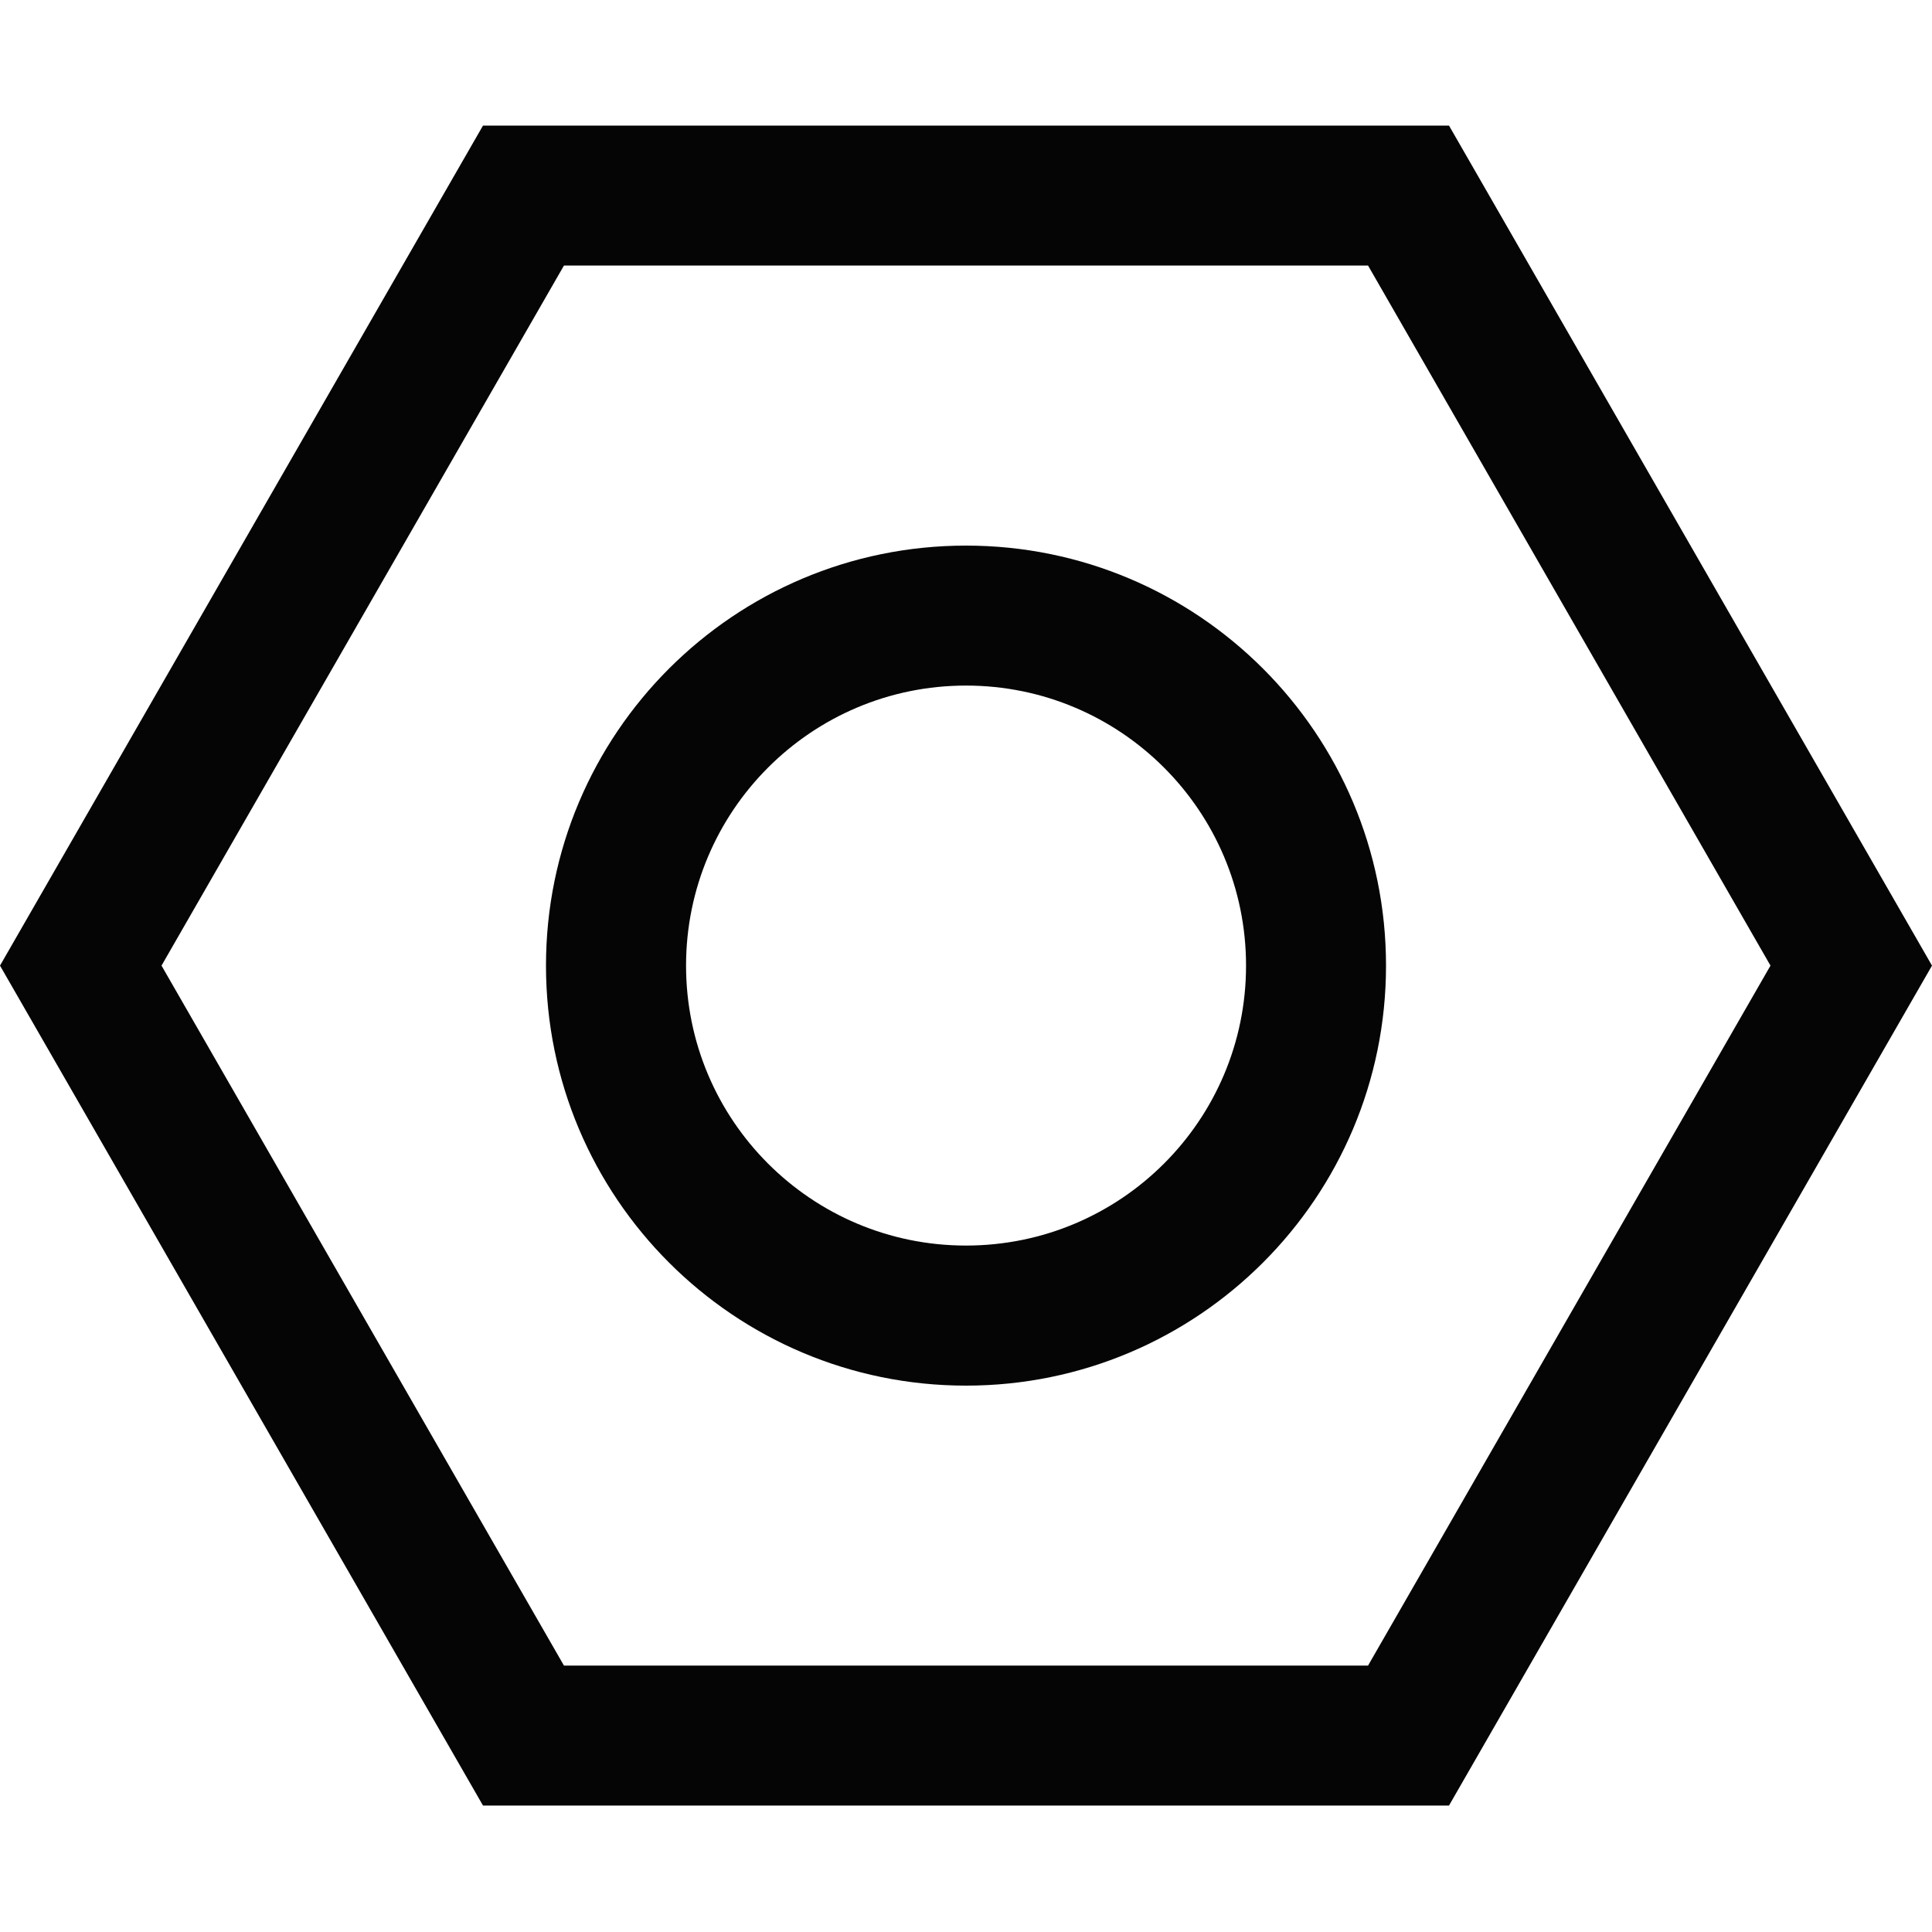
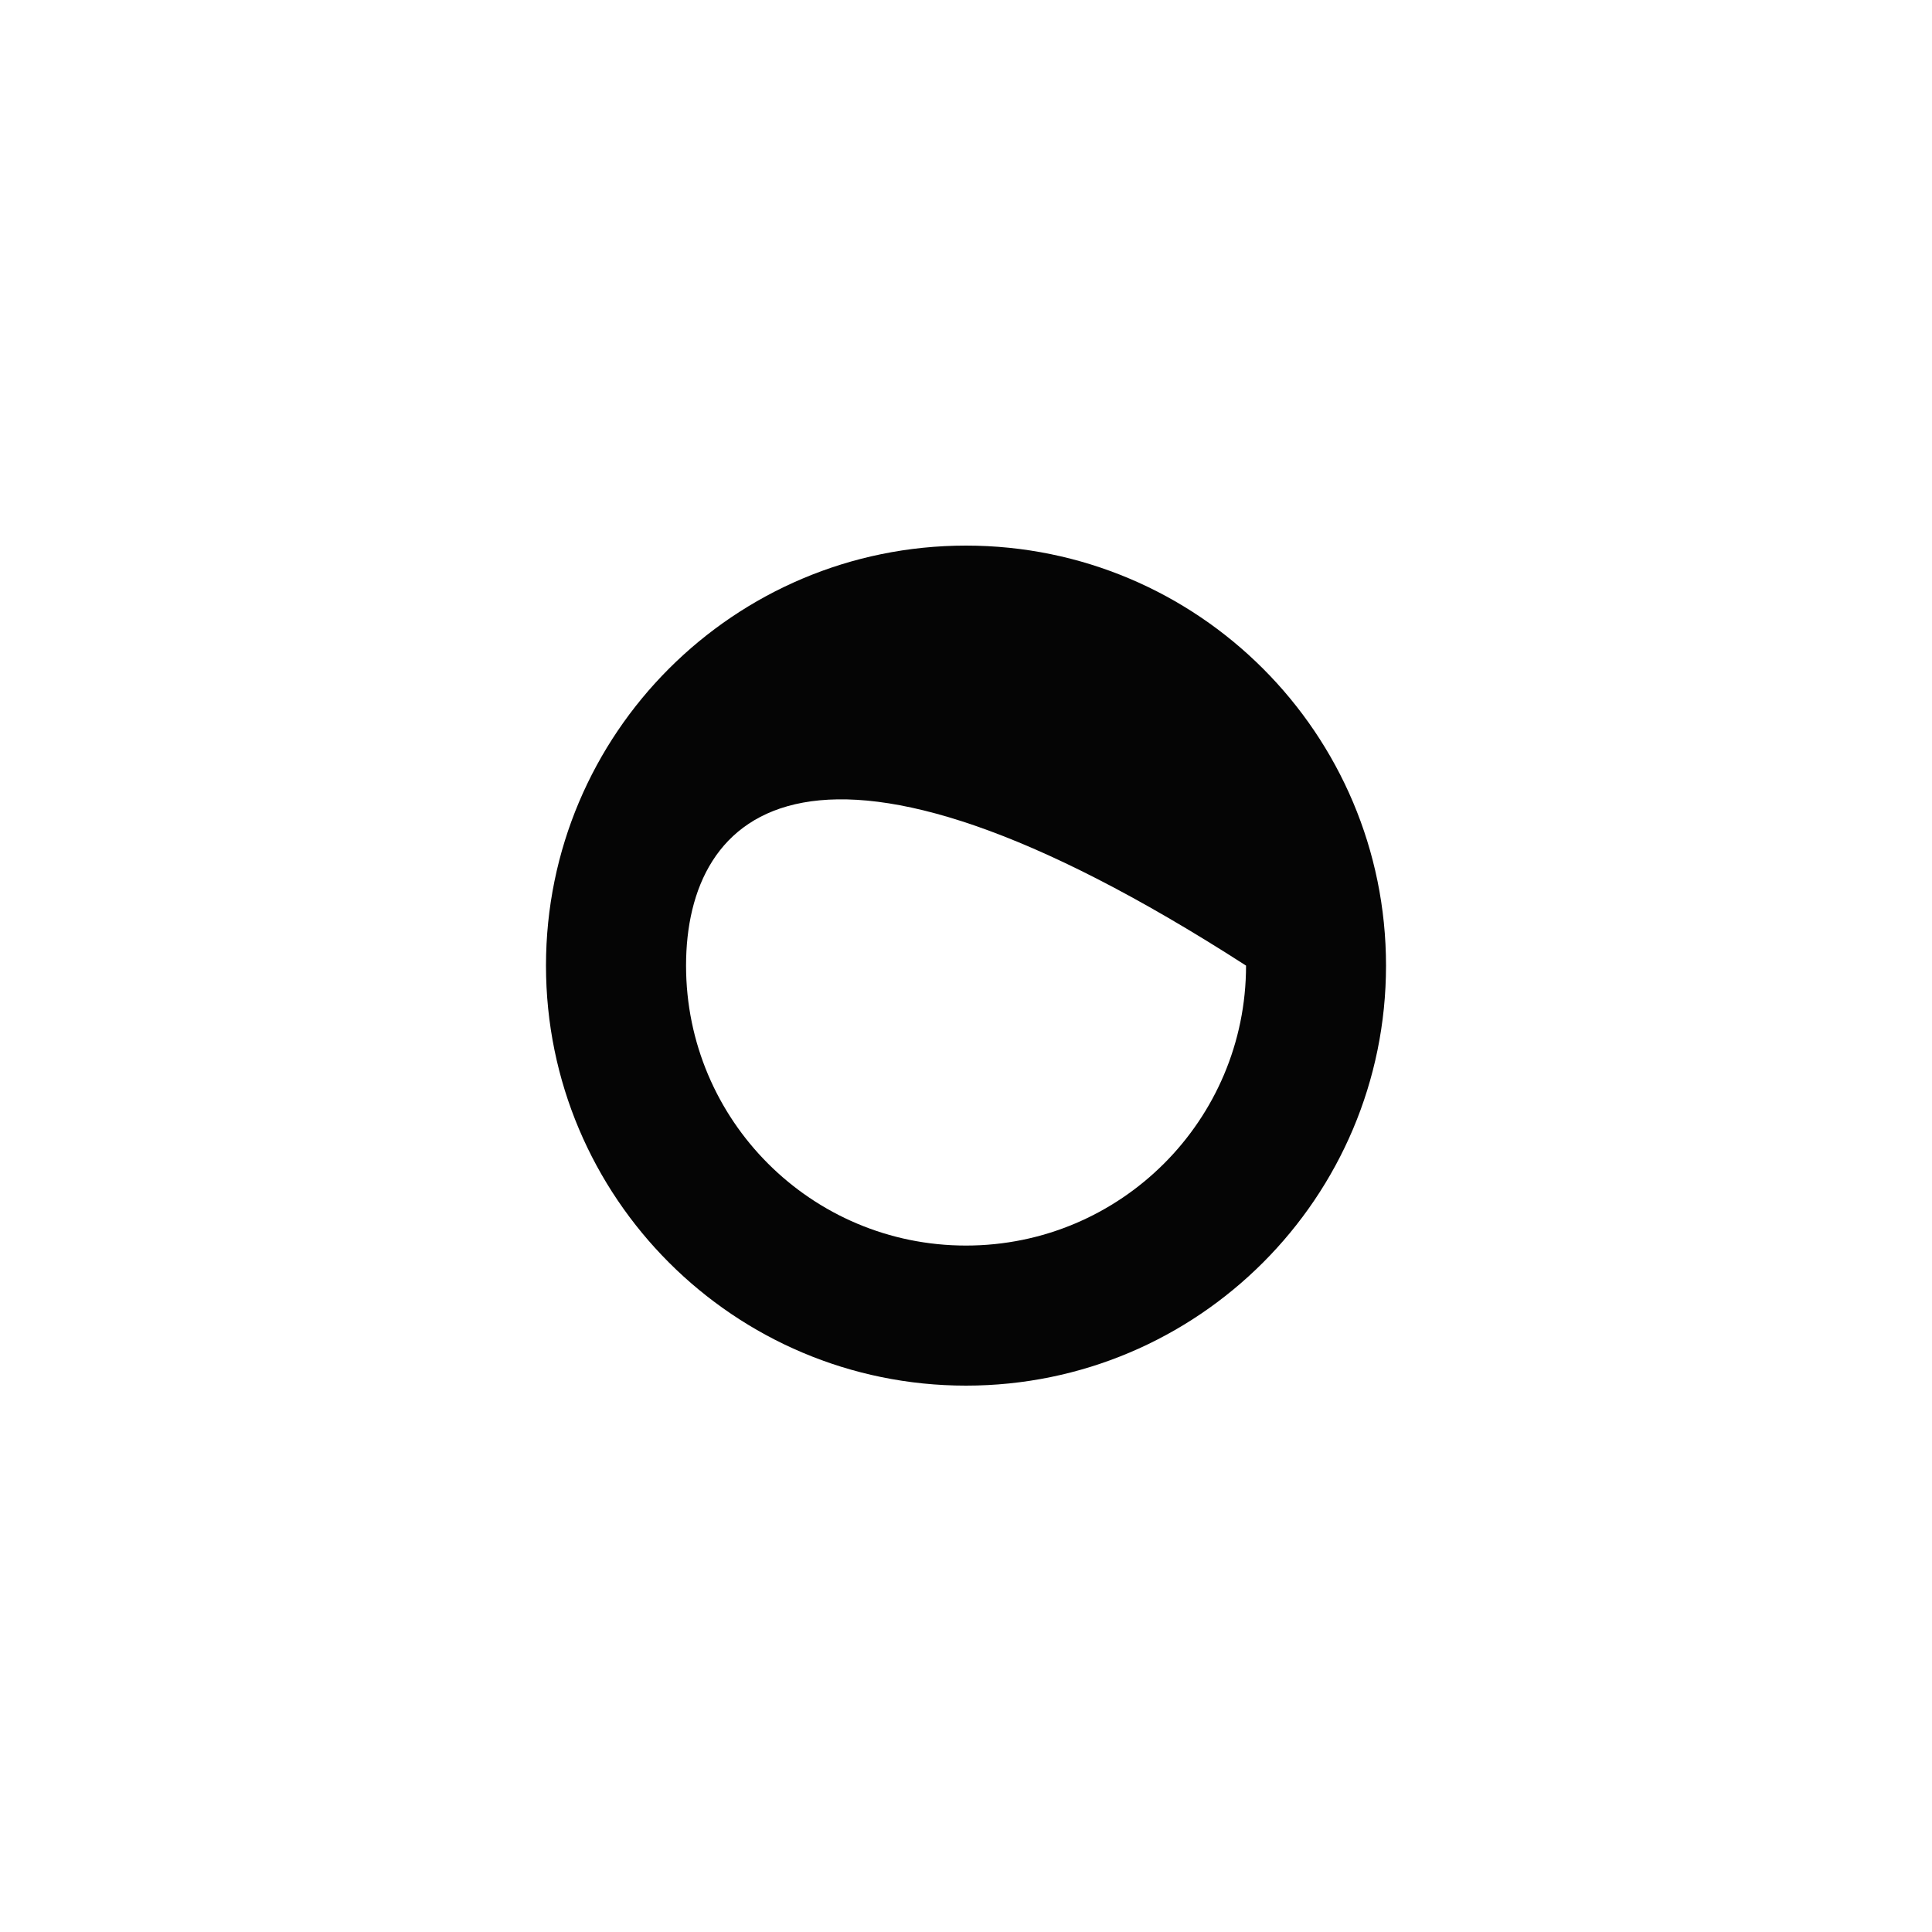
<svg xmlns="http://www.w3.org/2000/svg" fill="none" viewBox="0 0 20 20" height="20" width="20">
-   <path fill="#050505" d="M18.328 9.996L14.162 2.749L5.838 2.749L1.672 9.996L5.838 17.242L14.162 17.242L18.328 9.996ZM15 18.691L20 9.996L15 1.3L5 1.3L7.85817e-07 9.996L5 18.691L15 18.691Z" clip-rule="evenodd" fill-rule="evenodd" />
-   <path fill="#050505" d="M7.102 9.996C7.102 11.597 8.399 12.894 10 12.894C11.601 12.894 12.899 11.597 12.899 9.996C12.899 8.395 11.601 7.097 10 7.097C8.399 7.097 7.102 8.395 7.102 9.996ZM5.652 9.996C5.652 12.397 7.599 14.344 10 14.344C12.401 14.344 14.348 12.397 14.348 9.996C14.348 7.594 12.401 5.648 10 5.648C7.599 5.648 5.652 7.594 5.652 9.996Z" clip-rule="evenodd" fill-rule="evenodd" />
+   <path fill="#050505" d="M7.102 9.996C7.102 11.597 8.399 12.894 10 12.894C11.601 12.894 12.899 11.597 12.899 9.996C8.399 7.097 7.102 8.395 7.102 9.996ZM5.652 9.996C5.652 12.397 7.599 14.344 10 14.344C12.401 14.344 14.348 12.397 14.348 9.996C14.348 7.594 12.401 5.648 10 5.648C7.599 5.648 5.652 7.594 5.652 9.996Z" clip-rule="evenodd" fill-rule="evenodd" />
</svg>